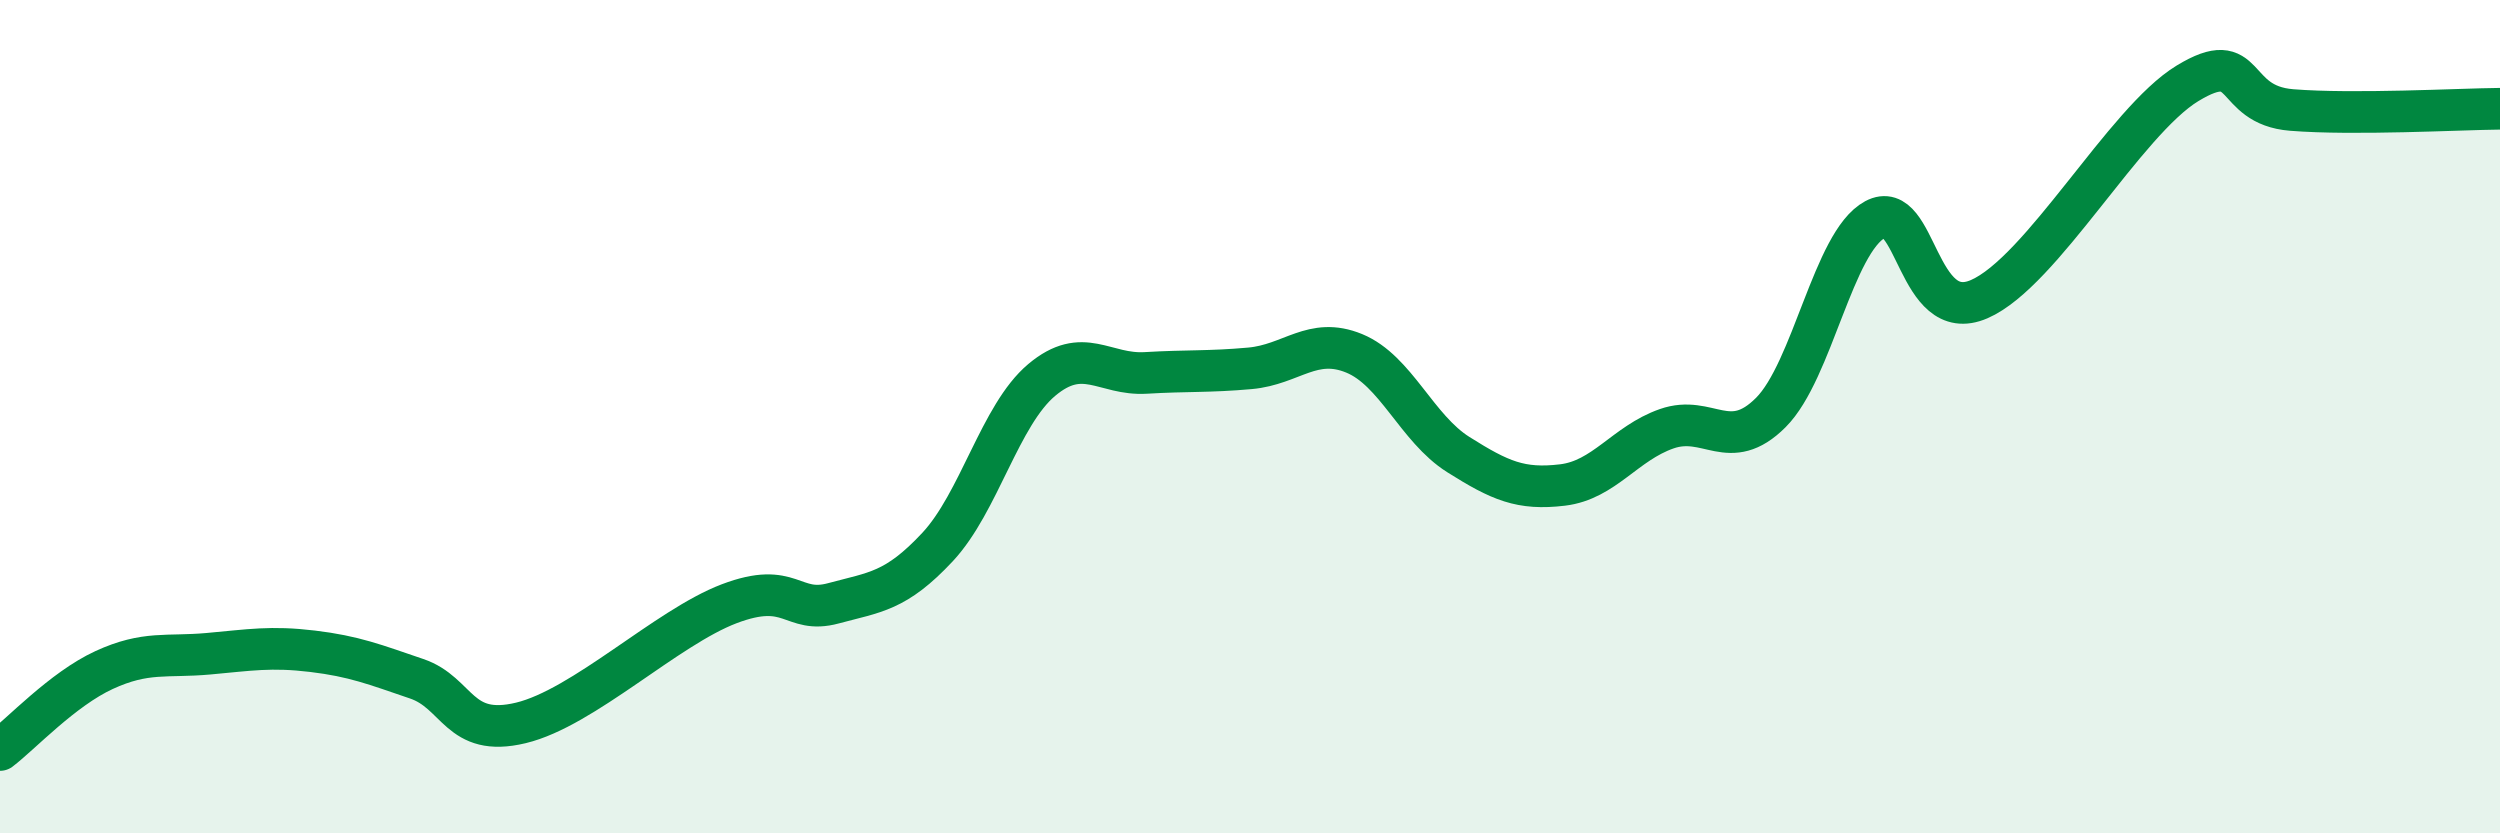
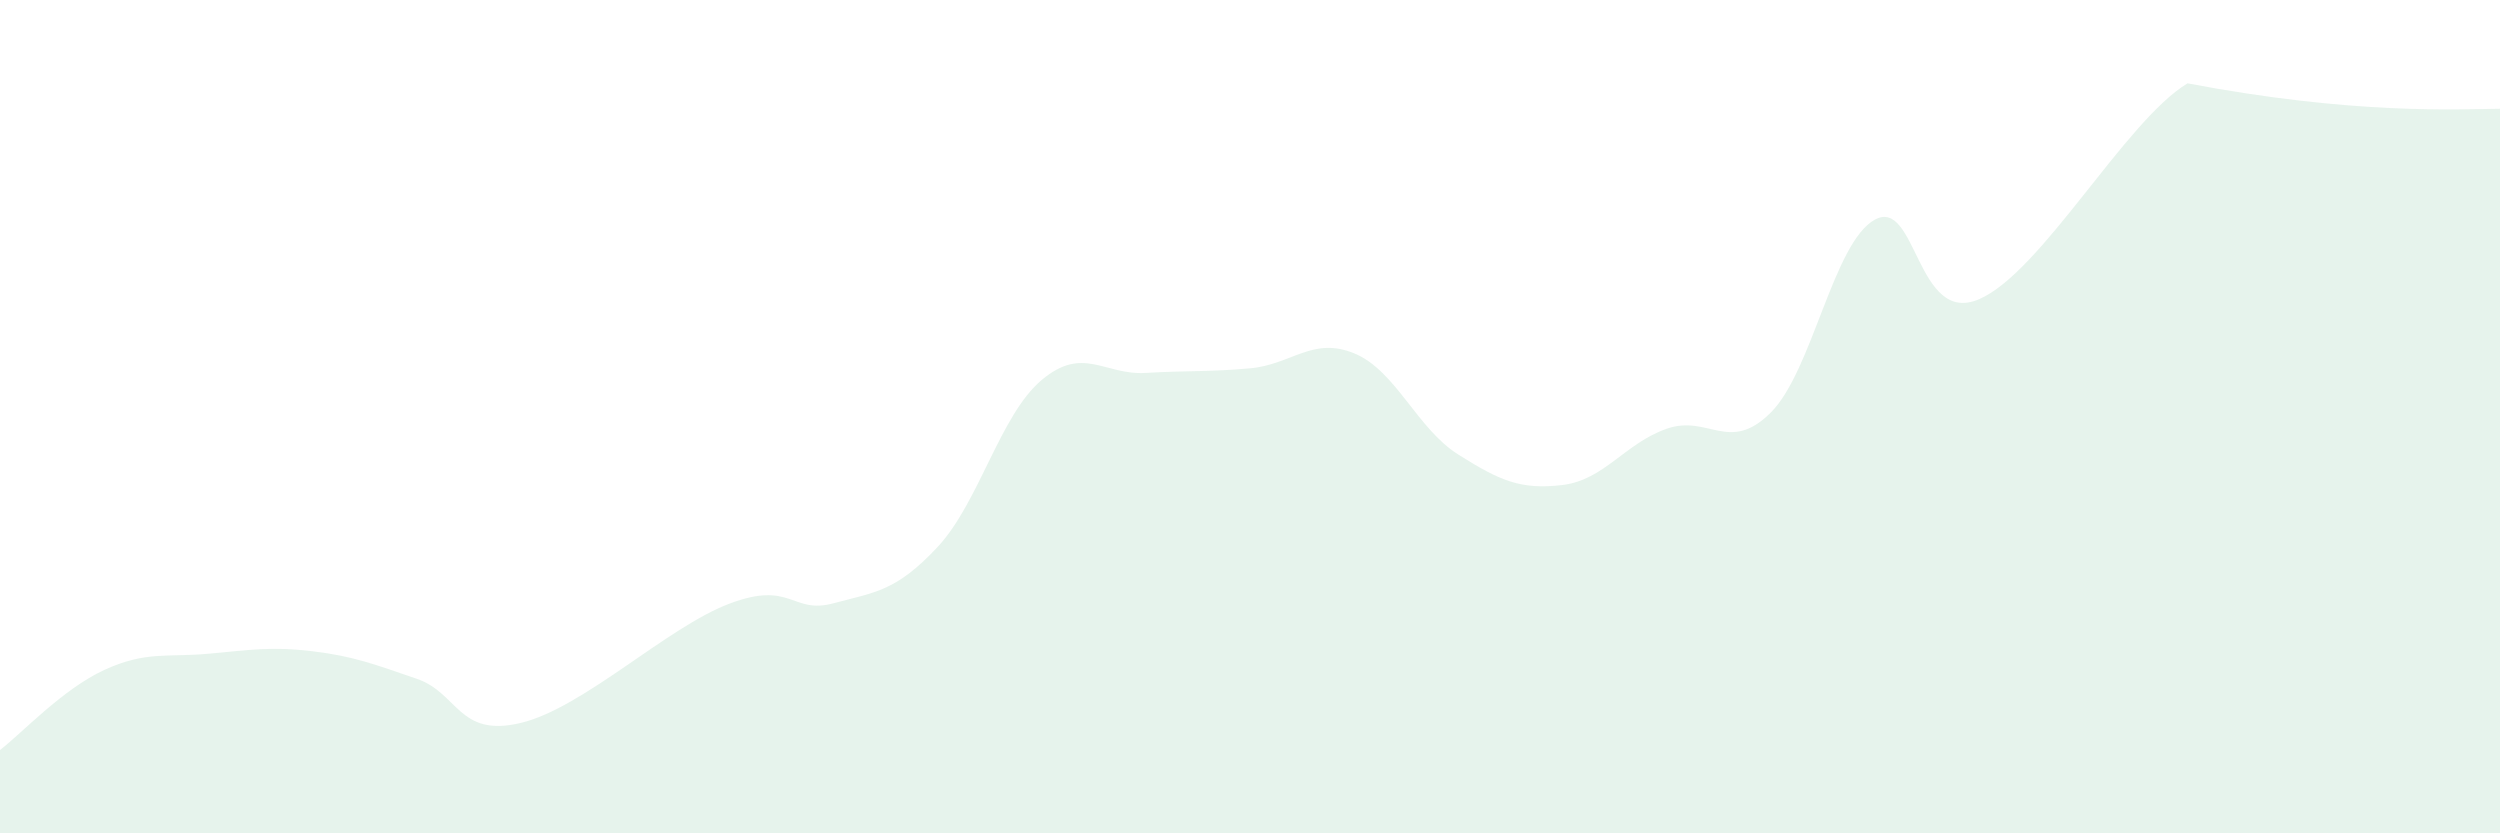
<svg xmlns="http://www.w3.org/2000/svg" width="60" height="20" viewBox="0 0 60 20">
-   <path d="M 0,18 C 0.5,17.62 1.5,16.54 2.5,16.08 C 3.5,15.62 4,15.78 5,15.69 C 6,15.6 6.5,15.51 7.5,15.63 C 8.5,15.75 9,15.95 10,16.29 C 11,16.63 11,17.71 12.5,17.35 C 14,16.99 16,15.06 17.5,14.49 C 19,13.92 19,14.75 20,14.48 C 21,14.21 21.5,14.2 22.5,13.13 C 23.5,12.06 24,9.96 25,9.12 C 26,8.28 26.5,9.01 27.5,8.95 C 28.5,8.89 29,8.93 30,8.84 C 31,8.75 31.5,8.07 32.5,8.48 C 33.5,8.89 34,10.28 35,10.91 C 36,11.54 36.5,11.76 37.5,11.64 C 38.5,11.52 39,10.64 40,10.29 C 41,9.94 41.5,10.9 42.5,9.9 C 43.5,8.9 44,5.81 45,5.27 C 46,4.73 46,7.83 47.5,7.18 C 49,6.53 51,2.91 52.5,2 C 54,1.09 53.5,2.52 55,2.64 C 56.5,2.76 59,2.62 60,2.61L60 20L0 20Z" fill="#008740" opacity="0.1" stroke-linecap="round" stroke-linejoin="round" />
-   <path d="M 0,18 C 0.5,17.62 1.5,16.54 2.5,16.08 C 3.5,15.62 4,15.78 5,15.69 C 6,15.6 6.5,15.51 7.5,15.63 C 8.5,15.75 9,15.95 10,16.29 C 11,16.63 11,17.71 12.5,17.35 C 14,16.99 16,15.06 17.5,14.49 C 19,13.92 19,14.75 20,14.48 C 21,14.21 21.5,14.2 22.5,13.13 C 23.5,12.06 24,9.96 25,9.12 C 26,8.28 26.5,9.01 27.5,8.95 C 28.5,8.89 29,8.93 30,8.84 C 31,8.75 31.5,8.07 32.5,8.48 C 33.5,8.89 34,10.28 35,10.91 C 36,11.54 36.5,11.76 37.5,11.64 C 38.5,11.52 39,10.64 40,10.29 C 41,9.94 41.5,10.9 42.5,9.9 C 43.5,8.9 44,5.81 45,5.27 C 46,4.73 46,7.83 47.5,7.18 C 49,6.53 51,2.91 52.5,2 C 54,1.09 53.5,2.52 55,2.64 C 56.5,2.76 59,2.62 60,2.61" stroke="#008740" stroke-width="1" fill="none" stroke-linecap="round" stroke-linejoin="round" />
+   <path d="M 0,18 C 0.5,17.62 1.5,16.54 2.5,16.08 C 3.5,15.62 4,15.78 5,15.69 C 6,15.6 6.5,15.51 7.5,15.63 C 8.5,15.75 9,15.95 10,16.29 C 11,16.63 11,17.71 12.5,17.35 C 14,16.99 16,15.06 17.5,14.49 C 19,13.92 19,14.75 20,14.48 C 21,14.21 21.5,14.2 22.5,13.13 C 23.5,12.06 24,9.96 25,9.12 C 26,8.28 26.5,9.01 27.5,8.95 C 28.5,8.89 29,8.93 30,8.84 C 31,8.75 31.5,8.07 32.5,8.48 C 33.5,8.89 34,10.28 35,10.91 C 36,11.54 36.5,11.76 37.5,11.64 C 38.5,11.52 39,10.64 40,10.29 C 41,9.94 41.5,10.9 42.5,9.9 C 43.5,8.9 44,5.81 45,5.27 C 46,4.73 46,7.83 47.5,7.18 C 49,6.53 51,2.91 52.5,2 C 56.5,2.76 59,2.62 60,2.61L60 20L0 20Z" fill="#008740" opacity="0.1" stroke-linecap="round" stroke-linejoin="round" />
</svg>